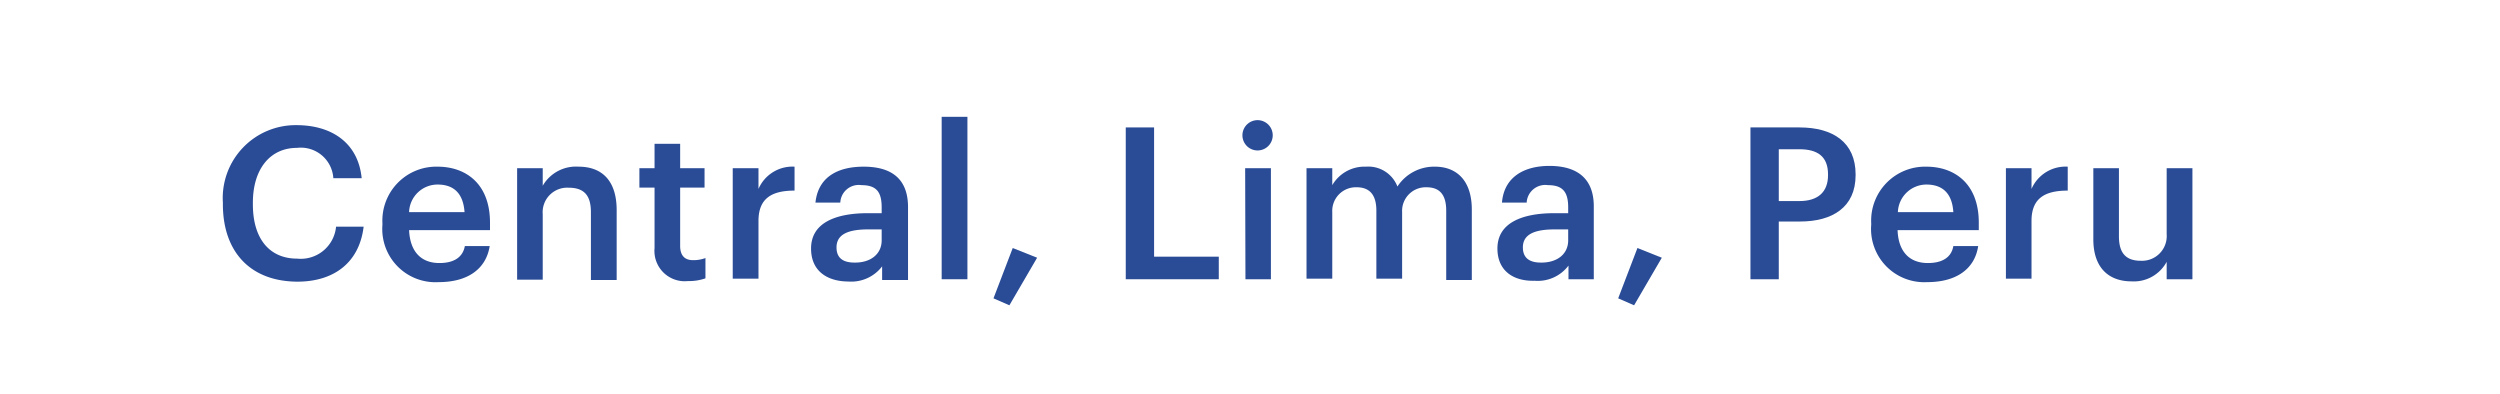
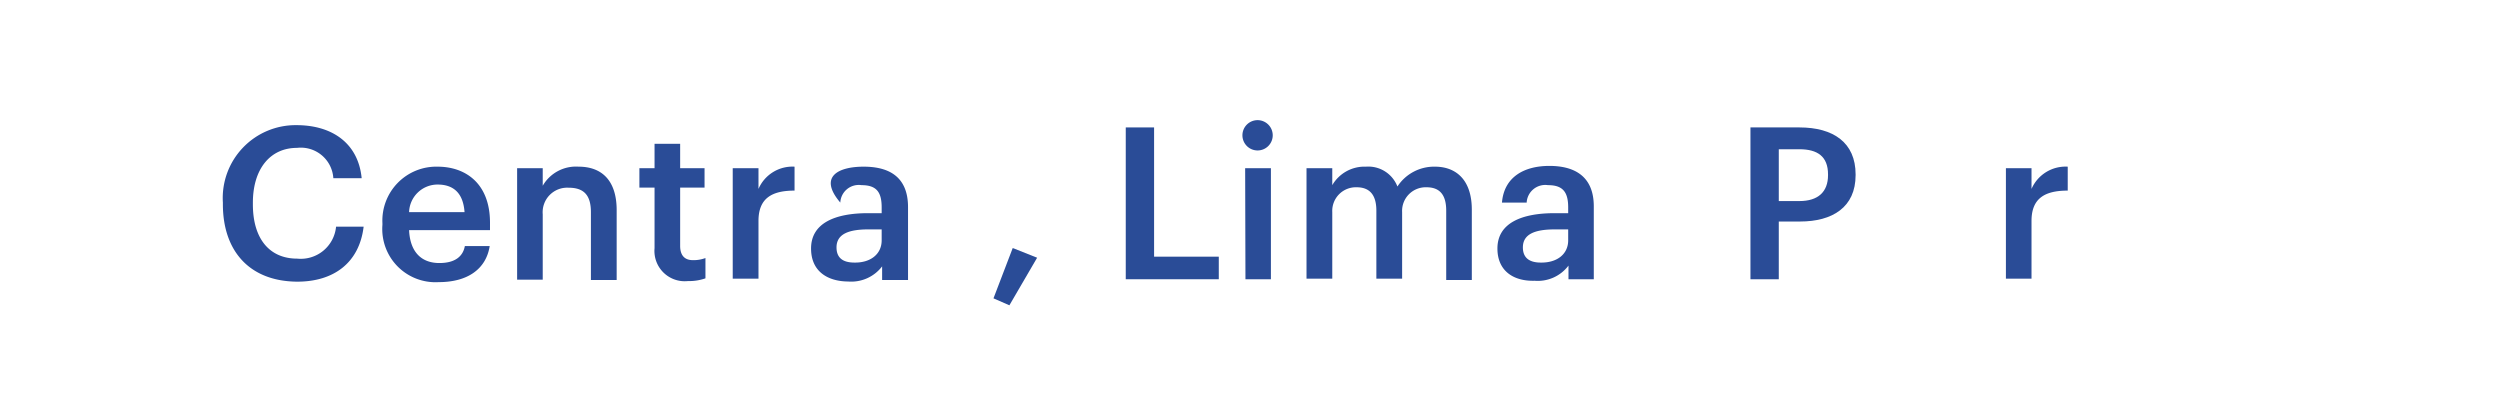
<svg xmlns="http://www.w3.org/2000/svg" viewBox="0 0 165 26">
  <defs>
    <style>.cls-1{fill:#fff;}.cls-2{fill:#2a4c97;}</style>
  </defs>
  <title>central-lima titel</title>
  <g id="Laag_2" data-name="Laag 2">
    <g id="Laag_1-2" data-name="Laag 1">
      <rect class="cls-1" width="165" height="26" />
      <path class="cls-2" d="M14.71,13.48v-.11a4.81,4.81,0,0,1,4.86-5.11c2.3,0,4.07,1.15,4.3,3.5H22a2.15,2.15,0,0,0-2.4-2c-1.76,0-2.91,1.38-2.91,3.62v.11c0,2.25,1.08,3.58,2.93,3.58a2.34,2.34,0,0,0,2.56-2.11H24c-.29,2.41-2,3.63-4.38,3.63C16.46,18.57,14.71,16.56,14.71,13.48Z" />
      <path class="cls-2" d="M25.24,14.84v-.11A3.56,3.56,0,0,1,28.88,11c1.82,0,3.46,1.08,3.46,3.7v.49H27c.06,1.38.76,2.17,2,2.17,1,0,1.55-.41,1.68-1.12h1.64c-.24,1.54-1.49,2.38-3.36,2.38A3.51,3.51,0,0,1,25.24,14.84ZM30.66,14c-.09-1.26-.73-1.82-1.78-1.82A1.88,1.88,0,0,0,27,14Z" />
      <path class="cls-2" d="M34.13,11.1h1.69v1.16A2.53,2.53,0,0,1,38.19,11c1.47,0,2.51.85,2.51,2.87v4.61H39V14c0-1.1-.45-1.61-1.46-1.61a1.62,1.62,0,0,0-1.72,1.75v4.32H34.13Z" />
      <path class="cls-2" d="M43.2,16.38v-4h-1V11.1h1V9.49h1.69V11.1H46.5v1.28H44.89v3.85c0,.64.31.94.84.94a2.25,2.25,0,0,0,.83-.14v1.34a3.24,3.24,0,0,1-1.15.18A2,2,0,0,1,43.2,16.38Z" />
      <path class="cls-2" d="M48.36,11.1h1.7v1.37A2.44,2.44,0,0,1,52.44,11v1.58c-1.48,0-2.38.49-2.38,2v3.81h-1.7Z" />
-       <path class="cls-2" d="M53.53,16.4c0-1.71,1.65-2.33,3.75-2.33h.91v-.38c0-1-.33-1.47-1.33-1.47a1.22,1.22,0,0,0-1.4,1.15H53.82C54,11.66,55.32,11,57,11s2.93.67,2.93,2.67v4.81H58.22v-.9a2.56,2.56,0,0,1-2.24,1C54.63,18.57,53.53,17.92,53.53,16.4Zm4.66-.54v-.72h-.87c-1.28,0-2.11.29-2.11,1.19,0,.61.33,1,1.18,1C57.42,17.35,58.19,16.8,58.19,15.86Z" />
-       <path class="cls-2" d="M62.15,7.71h1.7V18.43h-1.7Z" />
+       <path class="cls-2" d="M53.53,16.4c0-1.71,1.65-2.33,3.75-2.33h.91v-.38c0-1-.33-1.47-1.33-1.47a1.22,1.22,0,0,0-1.4,1.15C54,11.66,55.32,11,57,11s2.93.67,2.93,2.67v4.81H58.22v-.9a2.56,2.56,0,0,1-2.24,1C54.63,18.57,53.53,17.92,53.53,16.4Zm4.66-.54v-.72h-.87c-1.28,0-2.11.29-2.11,1.19,0,.61.33,1,1.18,1C57.42,17.35,58.19,16.8,58.19,15.86Z" />
      <path class="cls-2" d="M65.57,19.69l1.27-3.32,1.61.64-1.83,3.14Z" />
      <path class="cls-2" d="M74.3,8.41h1.87v8.53h4.27v1.49H74.3Z" />
      <path class="cls-2" d="M82,8.93a1,1,0,1,1,1,1A1,1,0,0,1,82,8.93Zm.18,2.17h1.7v7.33H82.2Z" />
      <path class="cls-2" d="M86.23,11.1h1.7v1.12A2.46,2.46,0,0,1,90.15,11a2.06,2.06,0,0,1,2.08,1.31A2.89,2.89,0,0,1,94.71,11c1.34,0,2.43.82,2.43,2.84v4.64H95.45V13.9c0-1.08-.46-1.54-1.3-1.54A1.56,1.56,0,0,0,92.54,14v4.39h-1.7V13.9c0-1.08-.48-1.54-1.3-1.54A1.56,1.56,0,0,0,87.93,14v4.39h-1.7Z" />
      <path class="cls-2" d="M98.83,16.4c0-1.71,1.66-2.33,3.76-2.33h.91v-.38c0-1-.34-1.47-1.33-1.47a1.23,1.23,0,0,0-1.41,1.15H99.13c.14-1.71,1.49-2.42,3.13-2.42s2.93.67,2.93,2.67v4.81h-1.67v-.9a2.54,2.54,0,0,1-2.24,1C99.94,18.57,98.83,17.92,98.83,16.4Zm4.67-.54v-.72h-.87c-1.29,0-2.12.29-2.12,1.19,0,.61.34,1,1.18,1C102.73,17.35,103.5,16.8,103.5,15.86Z" />
-       <path class="cls-2" d="M106.8,19.69l1.27-3.32,1.61.64-1.83,3.14Z" />
      <path class="cls-2" d="M115.53,8.41h3.23c2.24,0,3.71,1,3.71,3.1v.05c0,2.12-1.53,3.06-3.67,3.06h-1.4v3.81h-1.87Zm3.23,4.86c1.23,0,1.89-.6,1.89-1.71v-.05c0-1.19-.7-1.66-1.89-1.66H117.4v3.42Z" />
-       <path class="cls-2" d="M123.5,14.84v-.11A3.56,3.56,0,0,1,127.14,11c1.82,0,3.46,1.08,3.46,3.7v.49h-5.36c.05,1.38.75,2.17,2,2.17,1,0,1.56-.41,1.68-1.12h1.64c-.23,1.54-1.48,2.38-3.36,2.38A3.51,3.51,0,0,1,123.5,14.84Zm5.42-.84c-.08-1.26-.73-1.82-1.78-1.82A1.89,1.89,0,0,0,125.26,14Z" />
      <path class="cls-2" d="M132.39,11.1h1.69v1.37A2.45,2.45,0,0,1,136.47,11v1.58c-1.49,0-2.39.49-2.39,2v3.81h-1.69Z" />
-       <path class="cls-2" d="M138.16,15.79V11.1h1.69v4.5c0,1.1.46,1.61,1.44,1.61A1.63,1.63,0,0,0,143,15.46V11.1h1.7v7.33H143V17.28a2.46,2.46,0,0,1-2.32,1.29C139.24,18.57,138.16,17.74,138.16,15.79Z" />
    </g>
  </g>
</svg>